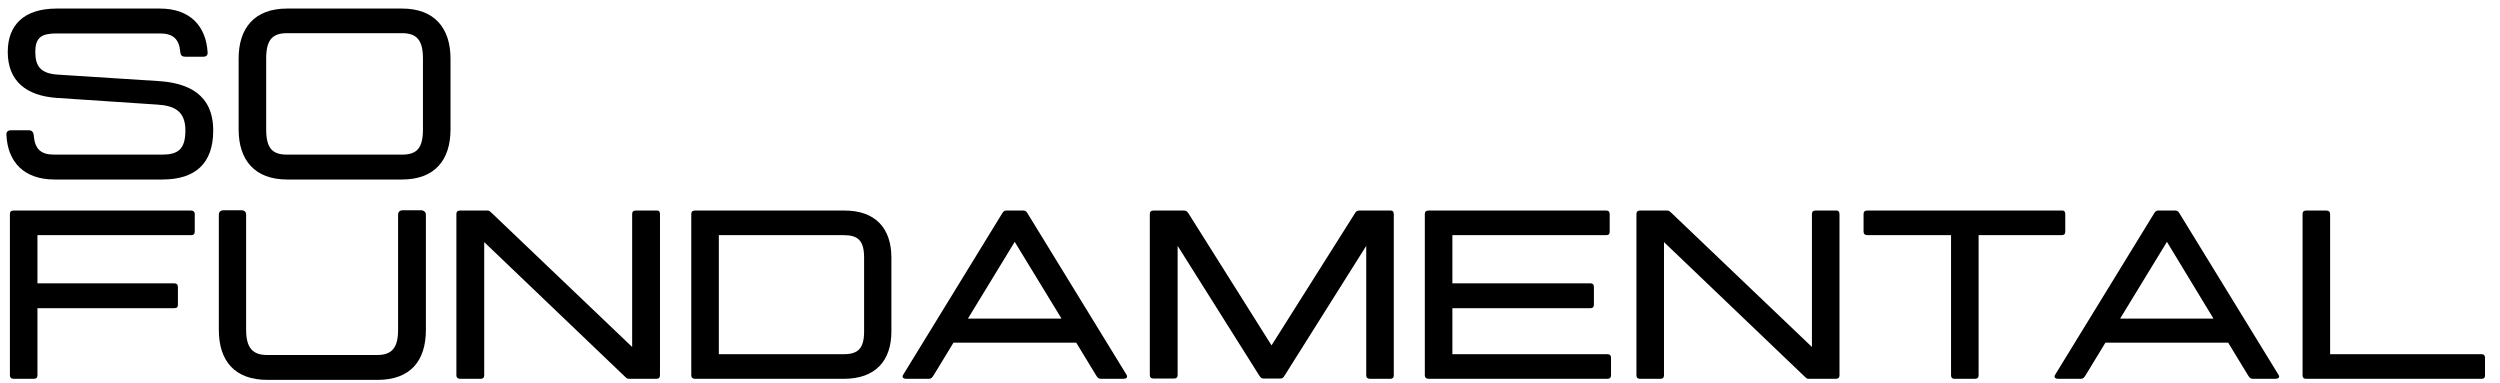
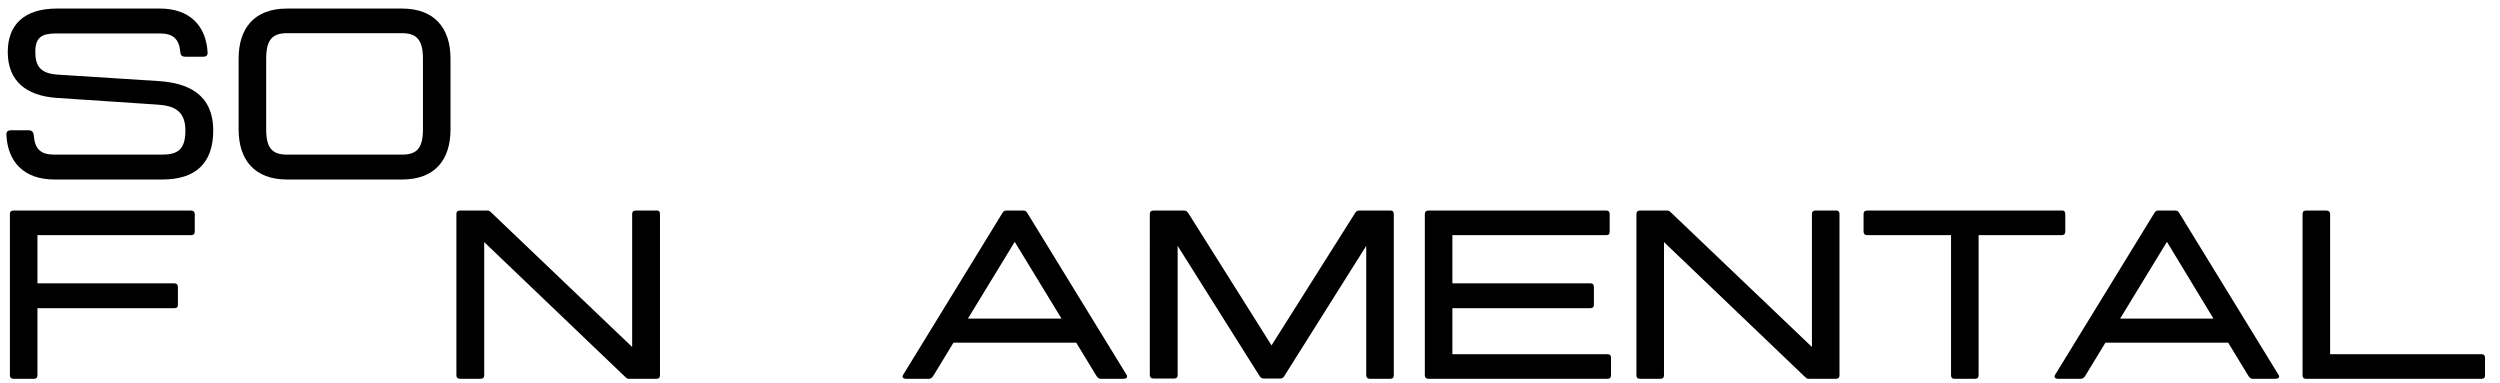
<svg xmlns="http://www.w3.org/2000/svg" version="1.1" id="Layer_1" x="0px" y="0px" viewBox="0 0 934.5 143.2" style="enable-background:new 0 0 934.5 143.2;" xml:space="preserve">
  <g>
    <path class="st0" d="M79.7,48.8c0,12.3-6.7,18.3-19,18.3H20.4c-11.5,0-17.5-6.6-18-16.6c-0.1-1.2,0.5-1.8,1.7-1.8h6.7   c1,0,1.7,0.6,1.8,1.8c0.4,5.3,2.7,7.3,7.7,7.3h40.3c5.8,0,8.7-1.9,8.7-9c0-7.2-4-9.3-10.5-9.7l-37.6-2.5   C9.9,35.8,2.9,30.4,2.9,19.4C2.9,9.3,9,3.2,21.2,3.2h38.6c11.3,0,17.2,6.6,17.8,16.3c0.1,1.2-0.5,1.7-1.7,1.7h-6.7   c-1.1,0-1.7-0.5-1.8-1.7c-0.4-4.9-2.7-7-7.6-7H21.2c-5.6,0-8,1.4-8,6.9c0,5.3,1.9,8.1,8.5,8.5l37.5,2.4   C70.4,31,79.7,35.3,79.7,48.8z" />
    <path class="st0" d="M168.4,21.9v26.5c0,11.4-5.9,18.7-18.1,18.7h-43c-12.1,0-18.1-7.3-18.1-18.7V21.9c0-11.4,5.9-18.7,18.1-18.7   h43C162.4,3.2,168.4,10.5,168.4,21.9z M158.1,21.9c0-6.9-2.3-9.5-7.8-9.5h-43c-5.5,0-7.8,2.5-7.8,9.5v26.5c0,7,2.3,9.4,7.8,9.4h43   c5.5,0,7.8-2.4,7.8-9.4V21.9z" />
    <path class="st0" d="M14,105.9h51.1c0.9,0,1.4,0.5,1.4,1.4v6.6c0,0.9-0.4,1.3-1.4,1.3H14v25.1c0,0.9-0.5,1.3-1.4,1.3H5.1   c-0.9,0-1.4-0.5-1.4-1.3V80c0-0.9,0.5-1.3,1.4-1.3h66.3c0.9,0,1.4,0.5,1.4,1.3v6.6c0,0.9-0.5,1.3-1.4,1.3H14V105.9z" />
-     <path class="st0" d="M159.2,80.3v43c0,11.6-5.8,18.7-18.1,18.7H100c-12.3,0-18.2-7.1-18.2-18.7v-43c0-1.1,0.6-1.7,1.8-1.7h6.7   c1.1,0,1.7,0.6,1.7,1.7v43c0,6.8,2.5,9.4,7.9,9.4h41.1c5.4,0,7.8-2.6,7.8-9.4v-43c0-1.1,0.6-1.7,1.8-1.7h6.7   C158.5,78.6,159.2,79.3,159.2,80.3z" />
    <path class="st0" d="M246.7,80v60.3c0,0.9-0.5,1.3-1.4,1.3h-10.3c-0.7,0-0.9-0.4-1.6-1l-52.4-50.1v49.8c0,0.9-0.5,1.3-1.4,1.3h-7.6   c-0.9,0-1.4-0.5-1.4-1.3V80c0-0.9,0.5-1.3,1.4-1.3h10.3c0.7,0,0.9,0.4,1.6,1l52.4,50V80c0-0.9,0.5-1.3,1.4-1.3h7.6   C246.3,78.6,246.7,79.1,246.7,80z" />
-     <path class="st0" d="M333.2,96.3v27.6c0,10.9-5.9,17.7-17.8,17.7h-55.6c-0.9,0-1.4-0.5-1.4-1.3V80c0-0.9,0.5-1.3,1.4-1.3h55.6   C327.3,78.6,333.2,85.4,333.2,96.3z M323,96.3c0-6.4-2.3-8.4-7.6-8.4h-46.7v44.5h46.7c5.2,0,7.6-2,7.6-8.5V96.3z" />
    <path class="st0" d="M420,141.6h-8.5c-0.9,0-1.3-0.5-1.9-1.5l-7.3-12h-45.9l-7.3,12c-0.6,1-1,1.5-1.9,1.5h-8.5   c-0.9,0-1.7-0.5-1.1-1.5l36.8-60c0.5-0.9,0.9-1.4,1.7-1.4h6.5c0.8,0,1.2,0.5,1.7,1.4l36.8,60C421.7,141.1,420.9,141.6,420,141.6z    M396.8,119.1l-17.5-28.7l-17.5,28.7H396.8z" />
    <path class="st0" d="M521,80v60.3c0,0.9-0.5,1.3-1.3,1.3h-7.6c-0.9,0-1.4-0.5-1.4-1.3V91.9l-30.4,48.3c-0.5,0.9-0.9,1.3-1.7,1.3   h-6.3c-0.8,0-1.2-0.5-1.7-1.3l-30.4-48.3v48.3c0,0.9-0.5,1.3-1.4,1.3h-7.6c-0.9,0-1.4-0.5-1.4-1.3V80c0-0.9,0.5-1.3,1.4-1.3h11.4   c0.9,0,1.3,0.5,1.8,1.3l30.9,49.1l31-49.1c0.5-0.9,0.9-1.3,1.8-1.3h11.4C520.5,78.6,521,79.1,521,80z" />
    <path class="st0" d="M542.9,87.9v18h51.6c0.9,0,1.3,0.5,1.3,1.4v6.6c0,0.9-0.5,1.3-1.3,1.3h-51.6v17.2h58c0.9,0,1.3,0.5,1.3,1.3   v6.6c0,0.9-0.5,1.3-1.3,1.3H534c-0.9,0-1.4-0.5-1.4-1.3V80c0-0.9,0.5-1.3,1.4-1.3h66.4c0.9,0,1.3,0.5,1.3,1.3v6.6   c0,0.9-0.4,1.3-1.3,1.3H542.9z" />
    <path class="st0" d="M772,80v6.6c0,0.9-0.5,1.3-1.3,1.3h-31.1v52.4c0,0.9-0.5,1.3-1.4,1.3h-7.6c-0.9,0-1.3-0.5-1.3-1.3V87.9h-31.3   c-0.9,0-1.4-0.5-1.4-1.3V80c0-0.9,0.5-1.3,1.4-1.3h72.7C771.5,78.6,772,79.1,772,80z" />
    <path class="st0" d="M850.6,141.6h-8.5c-0.9,0-1.3-0.5-1.9-1.5l-7.3-12H787l-7.3,12c-0.6,1-1,1.5-1.9,1.5h-8.5   c-0.9,0-1.7-0.5-1.1-1.5l36.8-60c0.5-0.9,0.9-1.4,1.7-1.4h6.5c0.8,0,1.2,0.5,1.7,1.4l36.8,60C852.4,141.1,851.5,141.6,850.6,141.6z    M827.4,119.1L810,90.4l-17.5,28.7H827.4z" />
    <path class="st0" d="M928.9,133.7v6.6c0,0.9-0.4,1.3-1.3,1.3h-65.6c-0.9,0-1.3-0.5-1.3-1.3V80c0-0.9,0.5-1.3,1.3-1.3h7.6   c0.9,0,1.4,0.5,1.4,1.3v52.4h56.7C928.4,132.4,928.9,132.8,928.9,133.7z" />
    <path class="st0" d="M687.6,80v60.3c0,0.9-0.5,1.3-1.4,1.3H676c-0.7,0-0.9-0.4-1.6-1L622,90.5v49.8c0,0.9-0.5,1.3-1.4,1.3H613   c-0.9,0-1.3-0.5-1.3-1.3V80c0-0.9,0.5-1.3,1.3-1.3h10.3c0.7,0,0.9,0.4,1.6,1l52.4,50V80c0-0.9,0.5-1.3,1.3-1.3h7.6   C687.1,78.6,687.6,79.1,687.6,80z" />
  </g>
</svg>